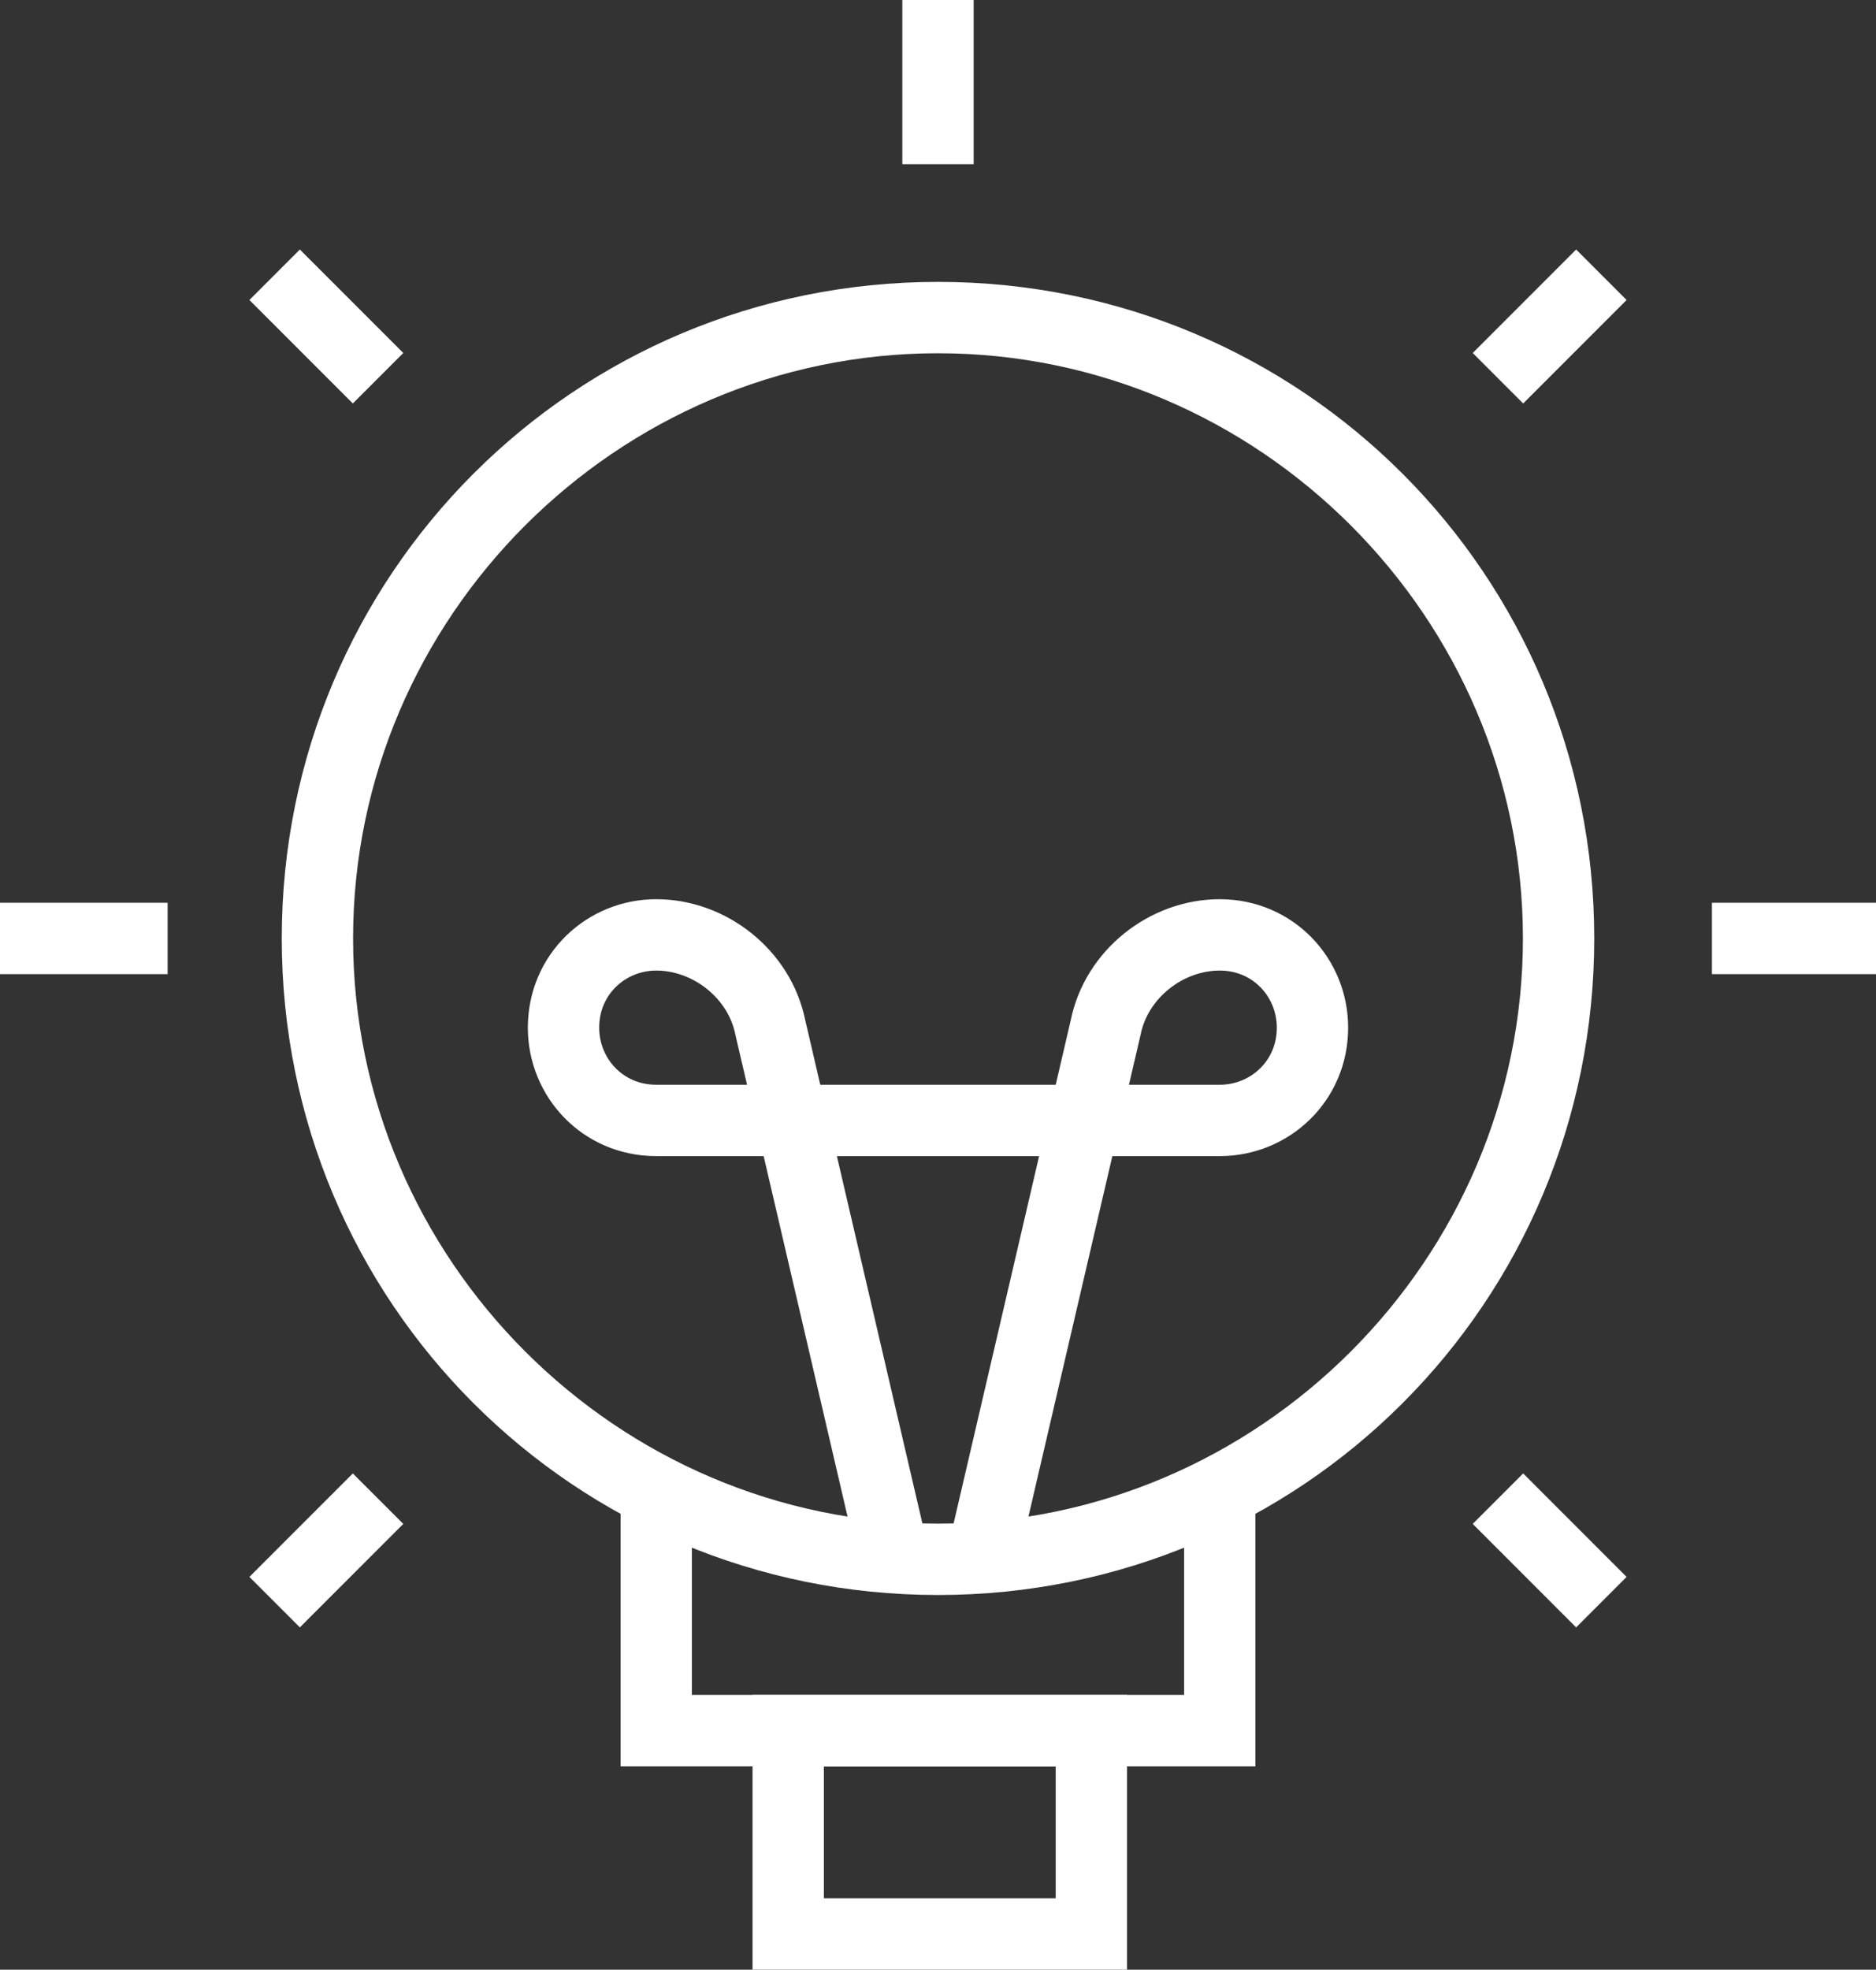
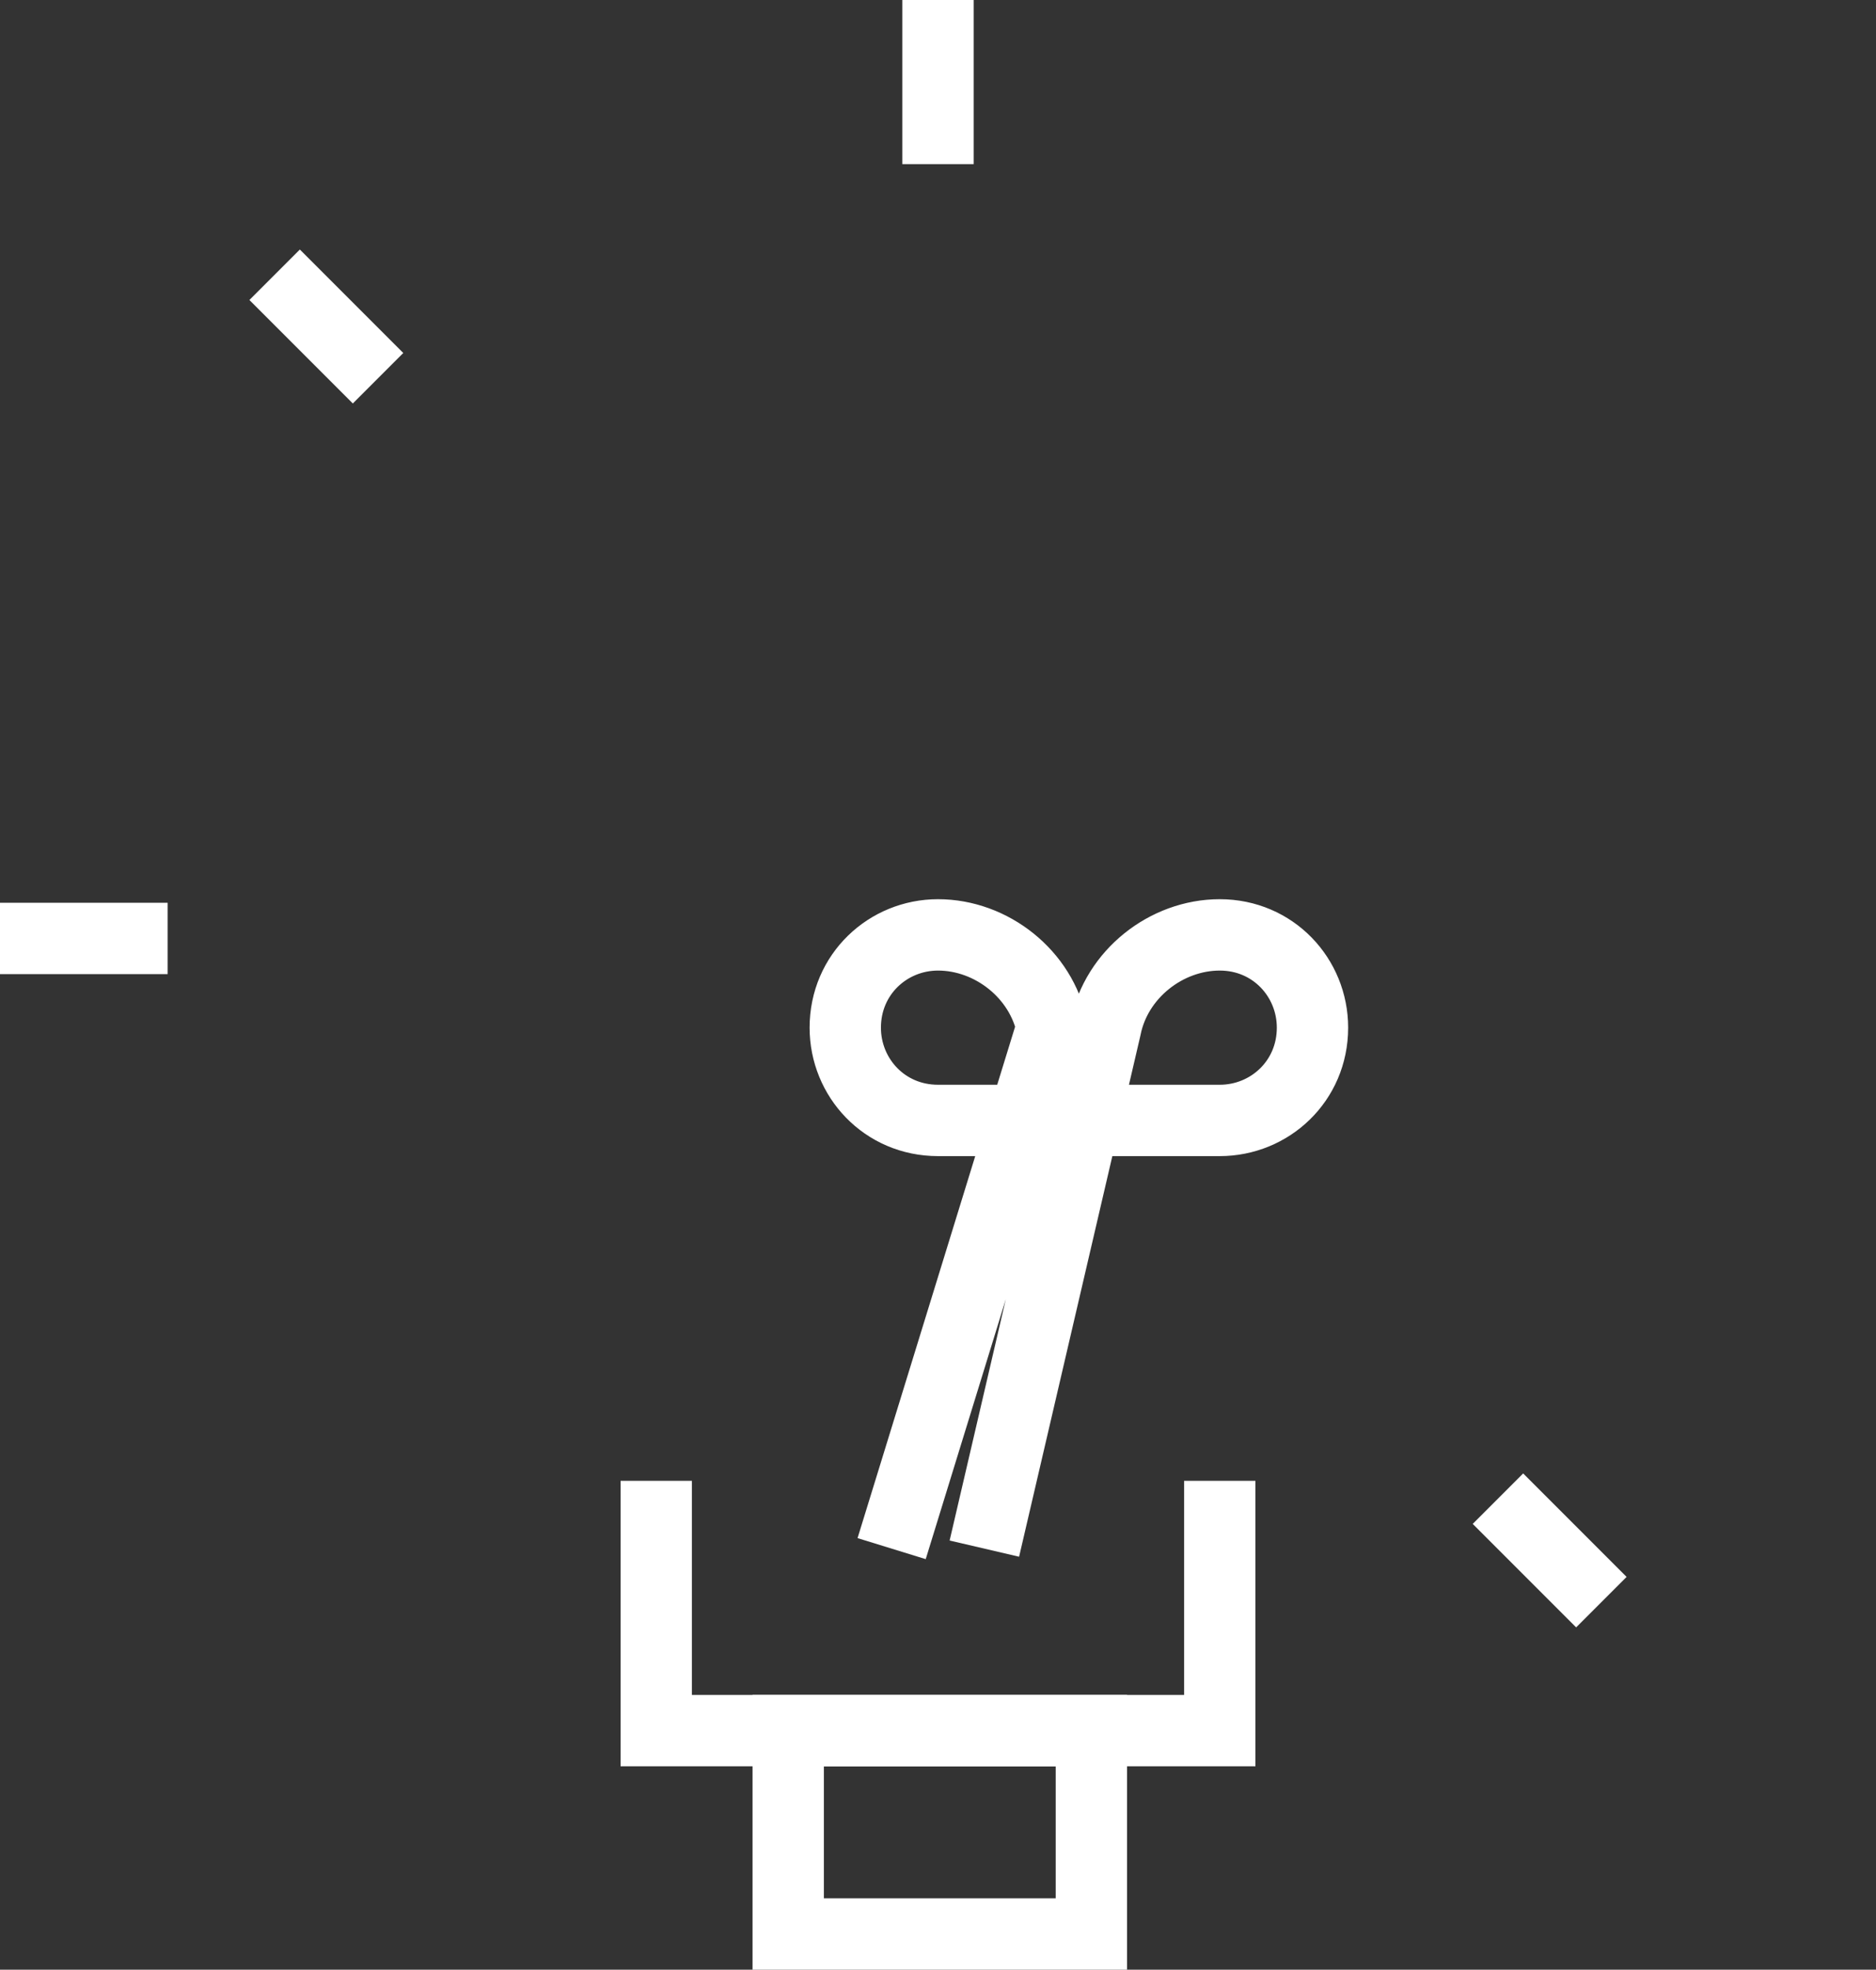
<svg xmlns="http://www.w3.org/2000/svg" version="1.1" id="Layer_1" x="0px" y="0px" viewBox="0 0 52.6 55.2" style="enable-background:new 0 0 52.6 55.2;" xml:space="preserve">
  <rect x="0" y="0" width="52.6" height="55.2" fill="#333333" stroke="none" />
  <style type="text/css">
	.st0{fill:none;stroke:#FFFFFF;stroke-width:2;stroke-miterlimit:10;}
	.st1{fill:#FFFFFF;}
</style>
  <g>
-     <path class="st0" d="M27.6,43.4L31,28.8c0.3-1.5,1.7-2.6,3.2-2.6c1.5,0,2.6,1.2,2.6,2.6c0,1.5-1.2,2.6-2.6,2.6h-7.9h-7.9   c-1.5,0-2.6-1.2-2.6-2.6c0-1.5,1.2-2.6,2.6-2.6c1.5,0,2.9,1.1,3.2,2.6L25,43.4" />
+     <path class="st0" d="M27.6,43.4L31,28.8c0.3-1.5,1.7-2.6,3.2-2.6c1.5,0,2.6,1.2,2.6,2.6c0,1.5-1.2,2.6-2.6,2.6h-7.9   c-1.5,0-2.6-1.2-2.6-2.6c0-1.5,1.2-2.6,2.6-2.6c1.5,0,2.9,1.1,3.2,2.6L25,43.4" />
    <g>
-       <path class="st1" d="M26.3,9.9c9,0,16.4,7.4,16.4,16.4s-7.4,16.4-16.4,16.4c-9,0-16.4-7.4-16.4-16.4S17.3,9.9,26.3,9.9 M26.3,7.9    c-10.2,0-18.4,8.2-18.4,18.4c0,10.2,8.2,18.4,18.4,18.4s18.4-8.2,18.4-18.4C44.7,16.1,36.5,7.9,26.3,7.9L26.3,7.9z" />
-     </g>
+       </g>
    <polyline class="st0" points="18.4,41.5 18.4,48.5 34.2,48.5 34.2,41.5  " />
    <g>
      <path class="st1" d="M29.6,49.5v3.7h-6.5v-3.7H29.6 M31.6,47.5H21.1v7.7h10.5V47.5L31.6,47.5z" />
    </g>
    <line class="st0" x1="26.3" y1="0" x2="26.3" y2="4.6" />
-     <line class="st0" x1="44.9" y1="7.7" x2="42" y2="10.6" />
-     <line class="st0" x1="52.6" y1="26.3" x2="48" y2="26.3" />
    <line class="st0" x1="44.9" y1="44.9" x2="42" y2="42" />
    <line class="st0" x1="7.7" y1="7.7" x2="10.6" y2="10.6" />
    <line class="st0" x1="0" y1="26.3" x2="4.7" y2="26.3" />
-     <line class="st0" x1="7.7" y1="44.9" x2="10.6" y2="42" />
  </g>
</svg>